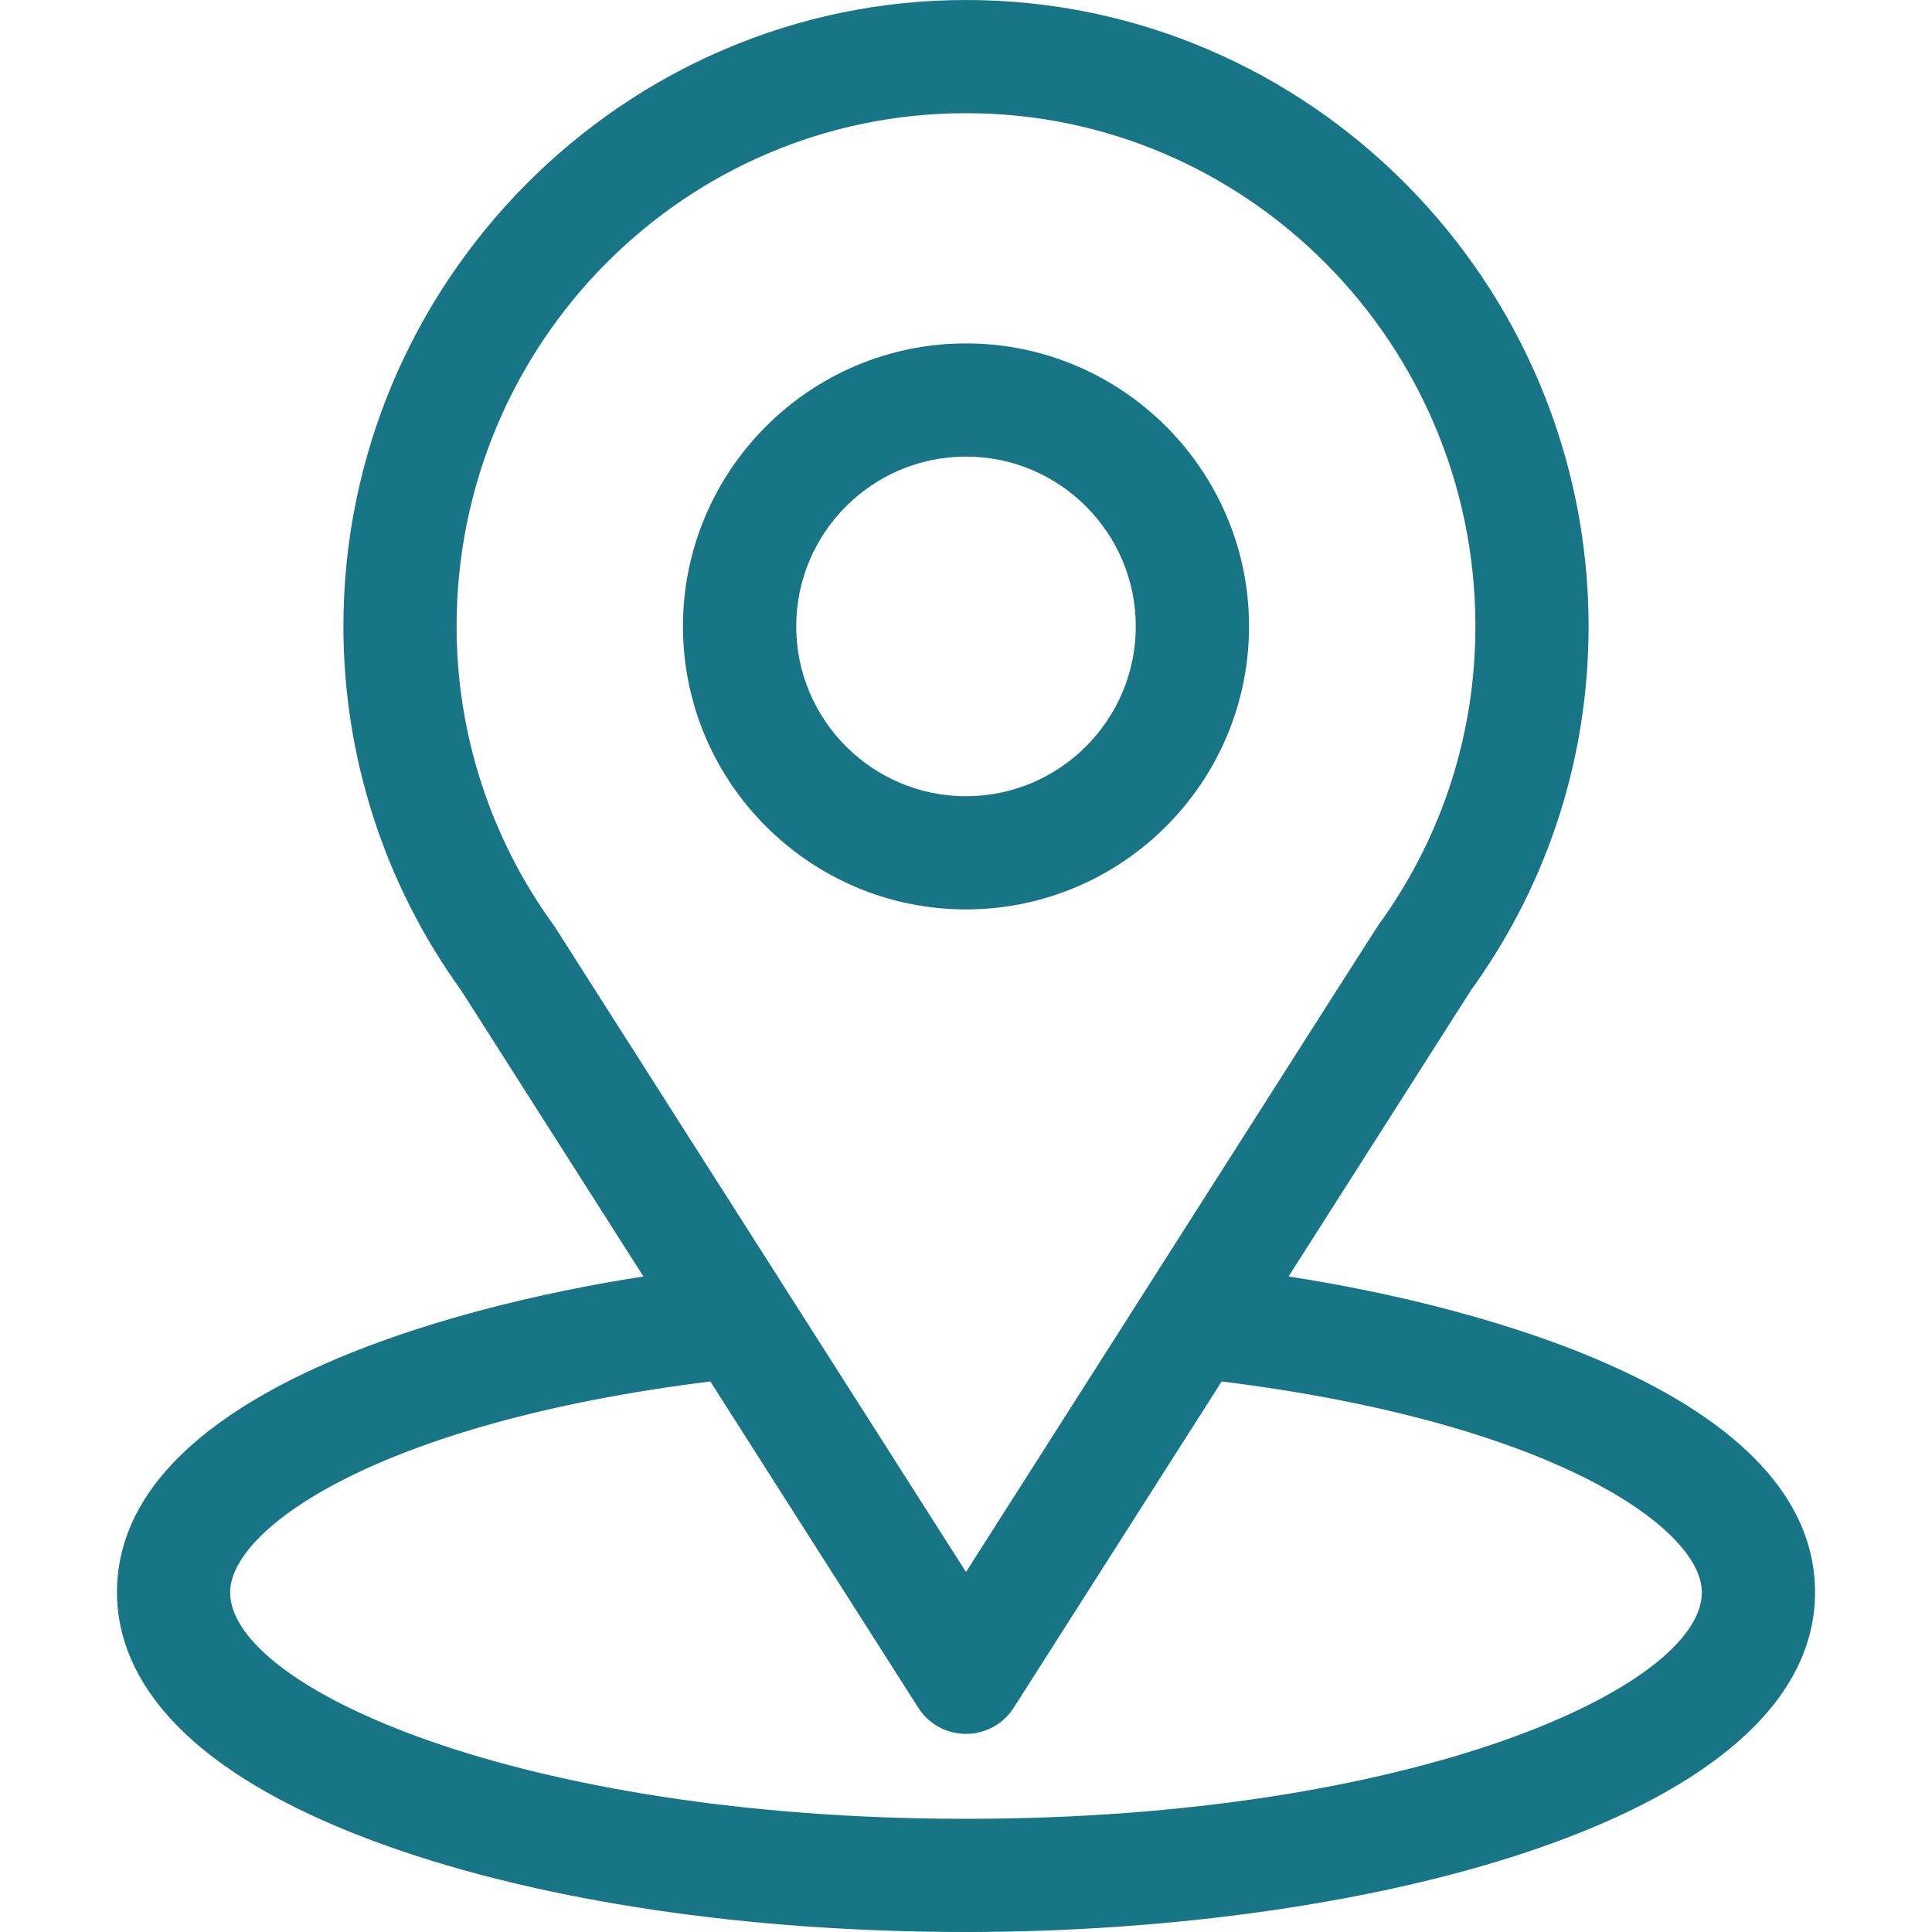
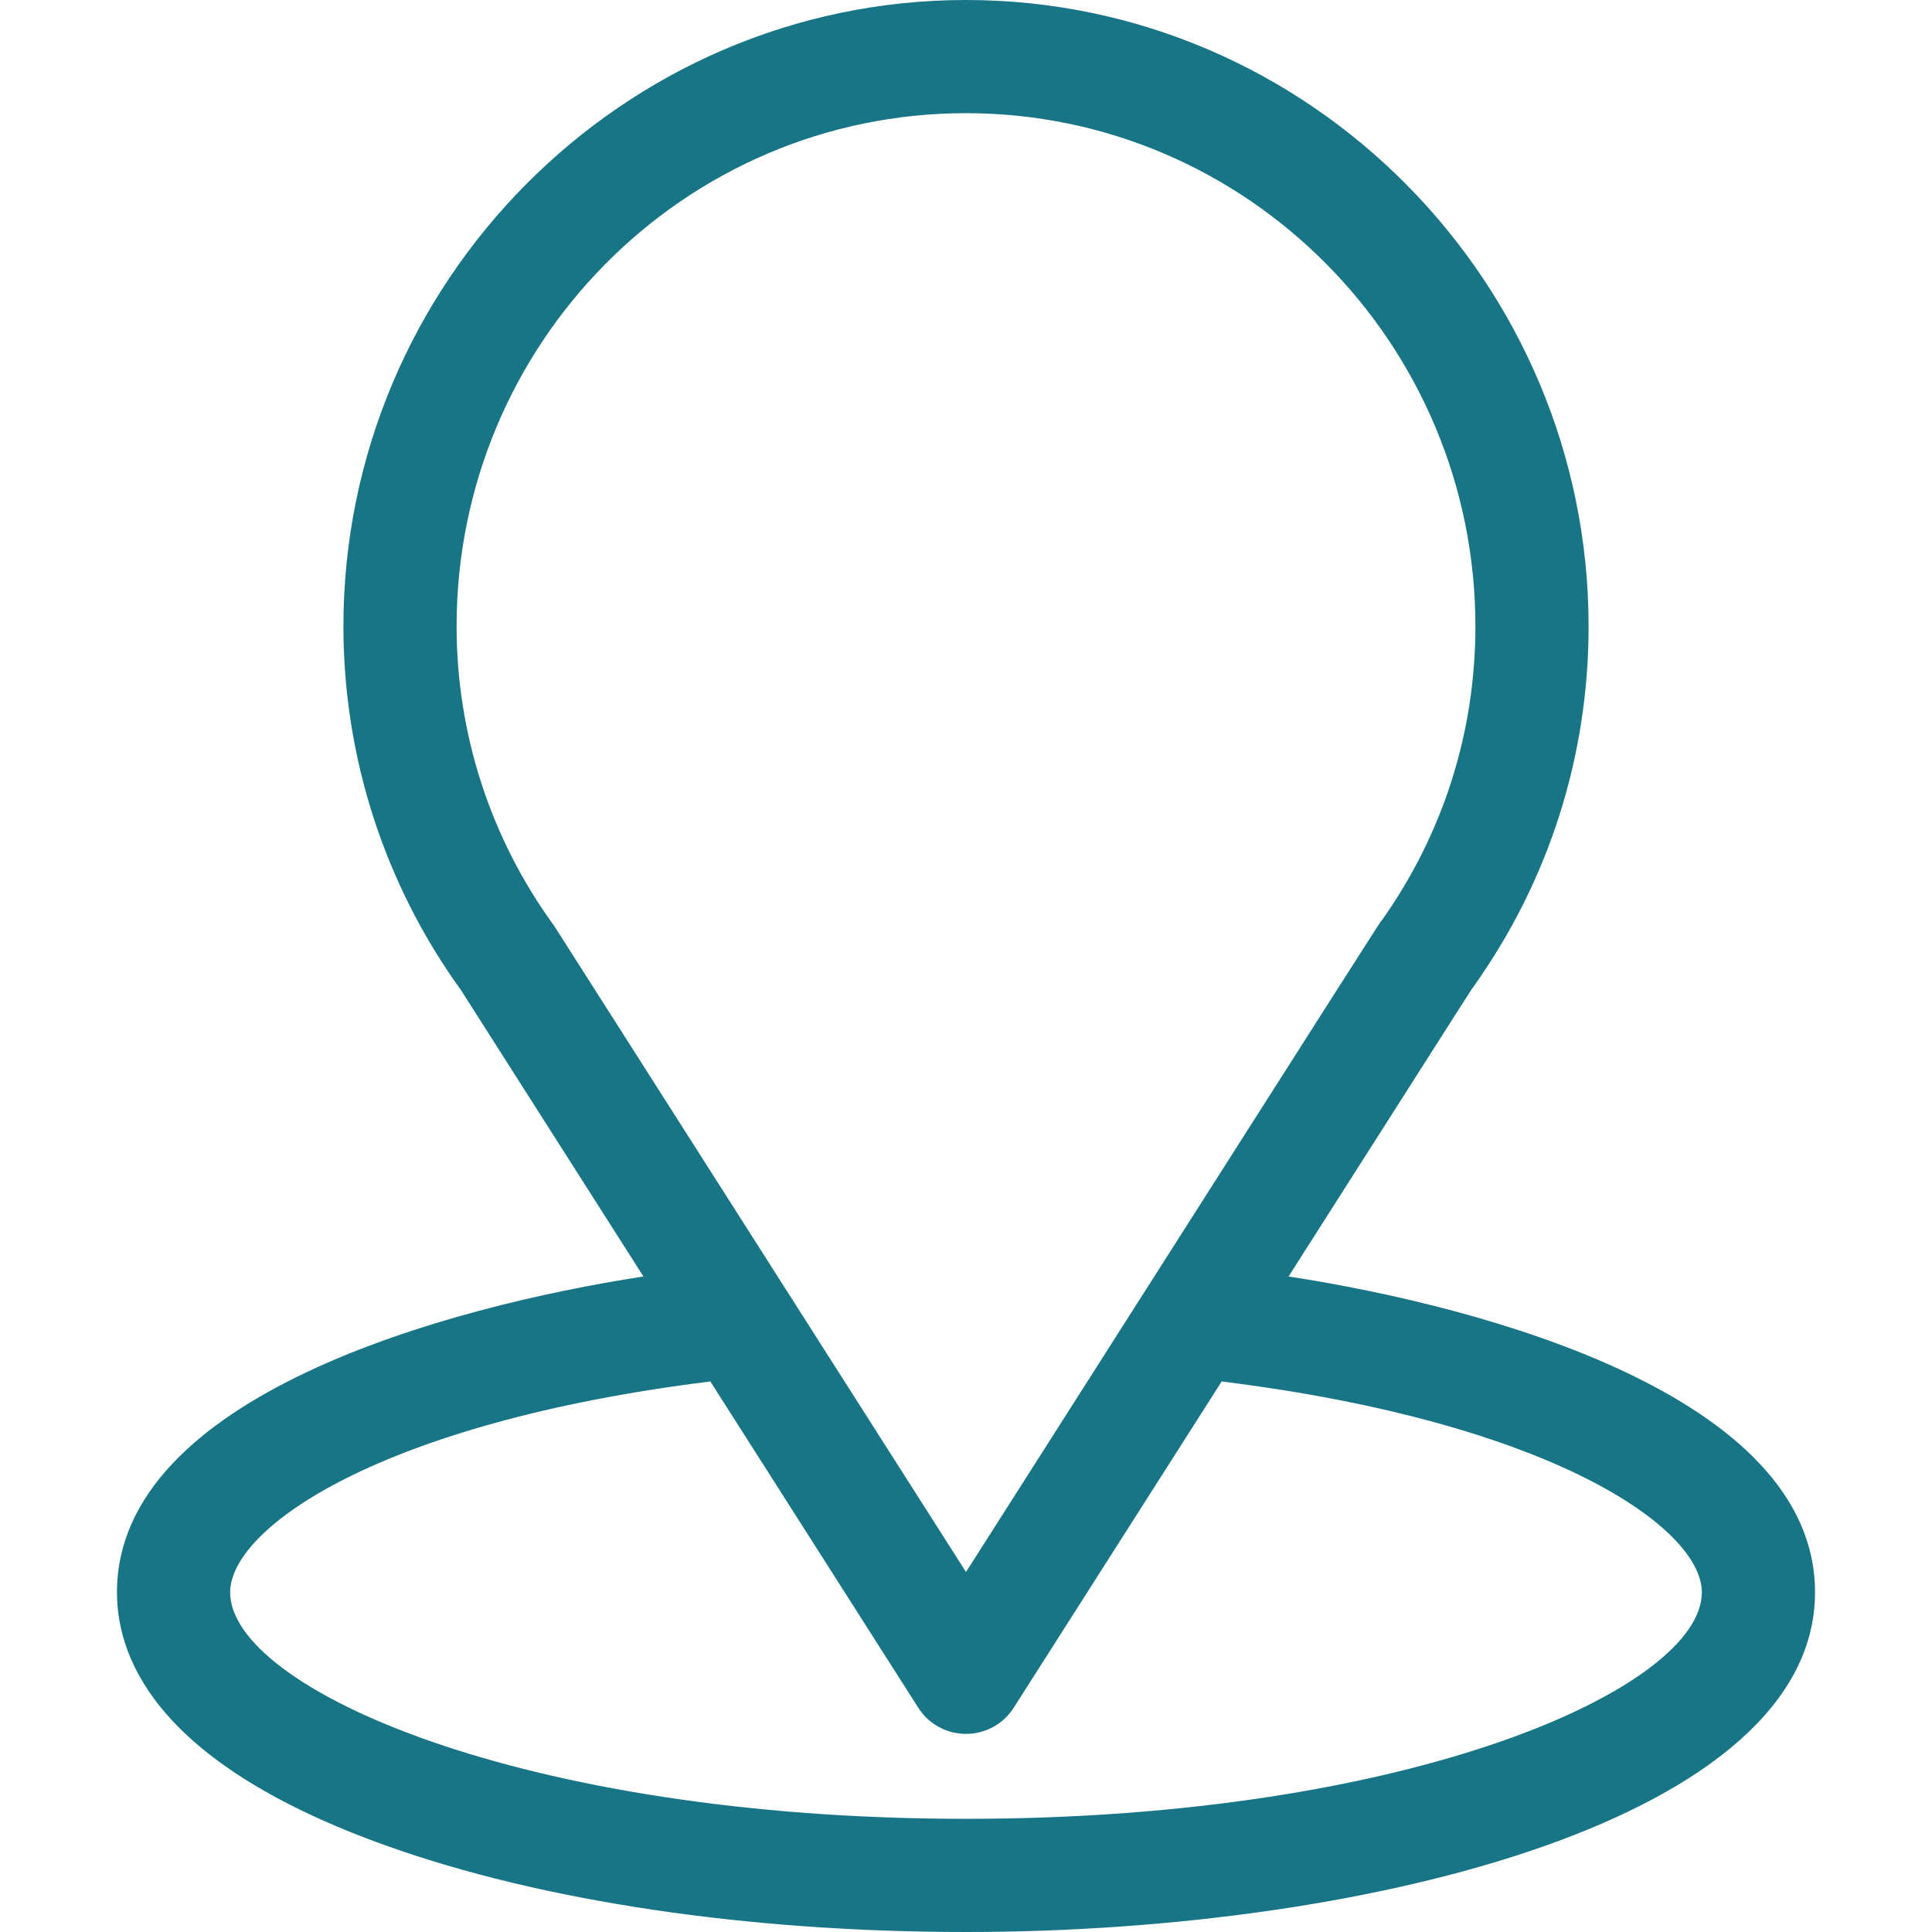
<svg xmlns="http://www.w3.org/2000/svg" width="24" height="24" viewBox="0 0 24 24" fill="none">
  <g id="Frame">
    <g id="Group">
      <path id="Vector" d="M16.007 15.857C18.561 11.85 18.239 12.35 18.313 12.245C19.243 10.934 19.734 9.39 19.734 7.781C19.734 3.515 16.272 0 12 0C7.742 0 4.266 3.508 4.266 7.781C4.266 9.389 4.767 10.973 5.728 12.302L7.993 15.857C5.571 16.229 1.453 17.339 1.453 19.781C1.453 20.672 2.034 21.941 4.803 22.929C6.736 23.62 9.292 24 12 24C17.064 24 22.547 22.572 22.547 19.781C22.547 17.338 18.434 16.23 16.007 15.857ZM6.902 11.529C6.895 11.517 6.886 11.505 6.878 11.493C6.079 10.394 5.672 9.091 5.672 7.781C5.672 4.265 8.503 1.406 12 1.406C15.489 1.406 18.328 4.266 18.328 7.781C18.328 9.093 17.929 10.352 17.173 11.422C17.105 11.511 17.459 10.962 12 19.528L6.902 11.529ZM12 22.594C6.469 22.594 2.859 20.968 2.859 19.781C2.859 18.984 4.714 17.672 8.824 17.161L11.407 21.214C11.47 21.314 11.558 21.396 11.662 21.453C11.765 21.509 11.882 21.539 12 21.539C12.118 21.539 12.235 21.509 12.338 21.453C12.442 21.396 12.529 21.314 12.593 21.214L15.176 17.161C19.286 17.672 21.141 18.984 21.141 19.781C21.141 20.958 17.564 22.594 12 22.594Z" fill="#187586" />
-       <path id="Vector_2" d="M12 4.266C10.062 4.266 8.484 5.843 8.484 7.781C8.484 9.72 10.062 11.297 12 11.297C13.938 11.297 15.516 9.72 15.516 7.781C15.516 5.843 13.938 4.266 12 4.266ZM12 9.891C10.837 9.891 9.891 8.944 9.891 7.781C9.891 6.618 10.837 5.672 12 5.672C13.163 5.672 14.109 6.618 14.109 7.781C14.109 8.944 13.163 9.891 12 9.891Z" fill="#187586" />
    </g>
  </g>
</svg>